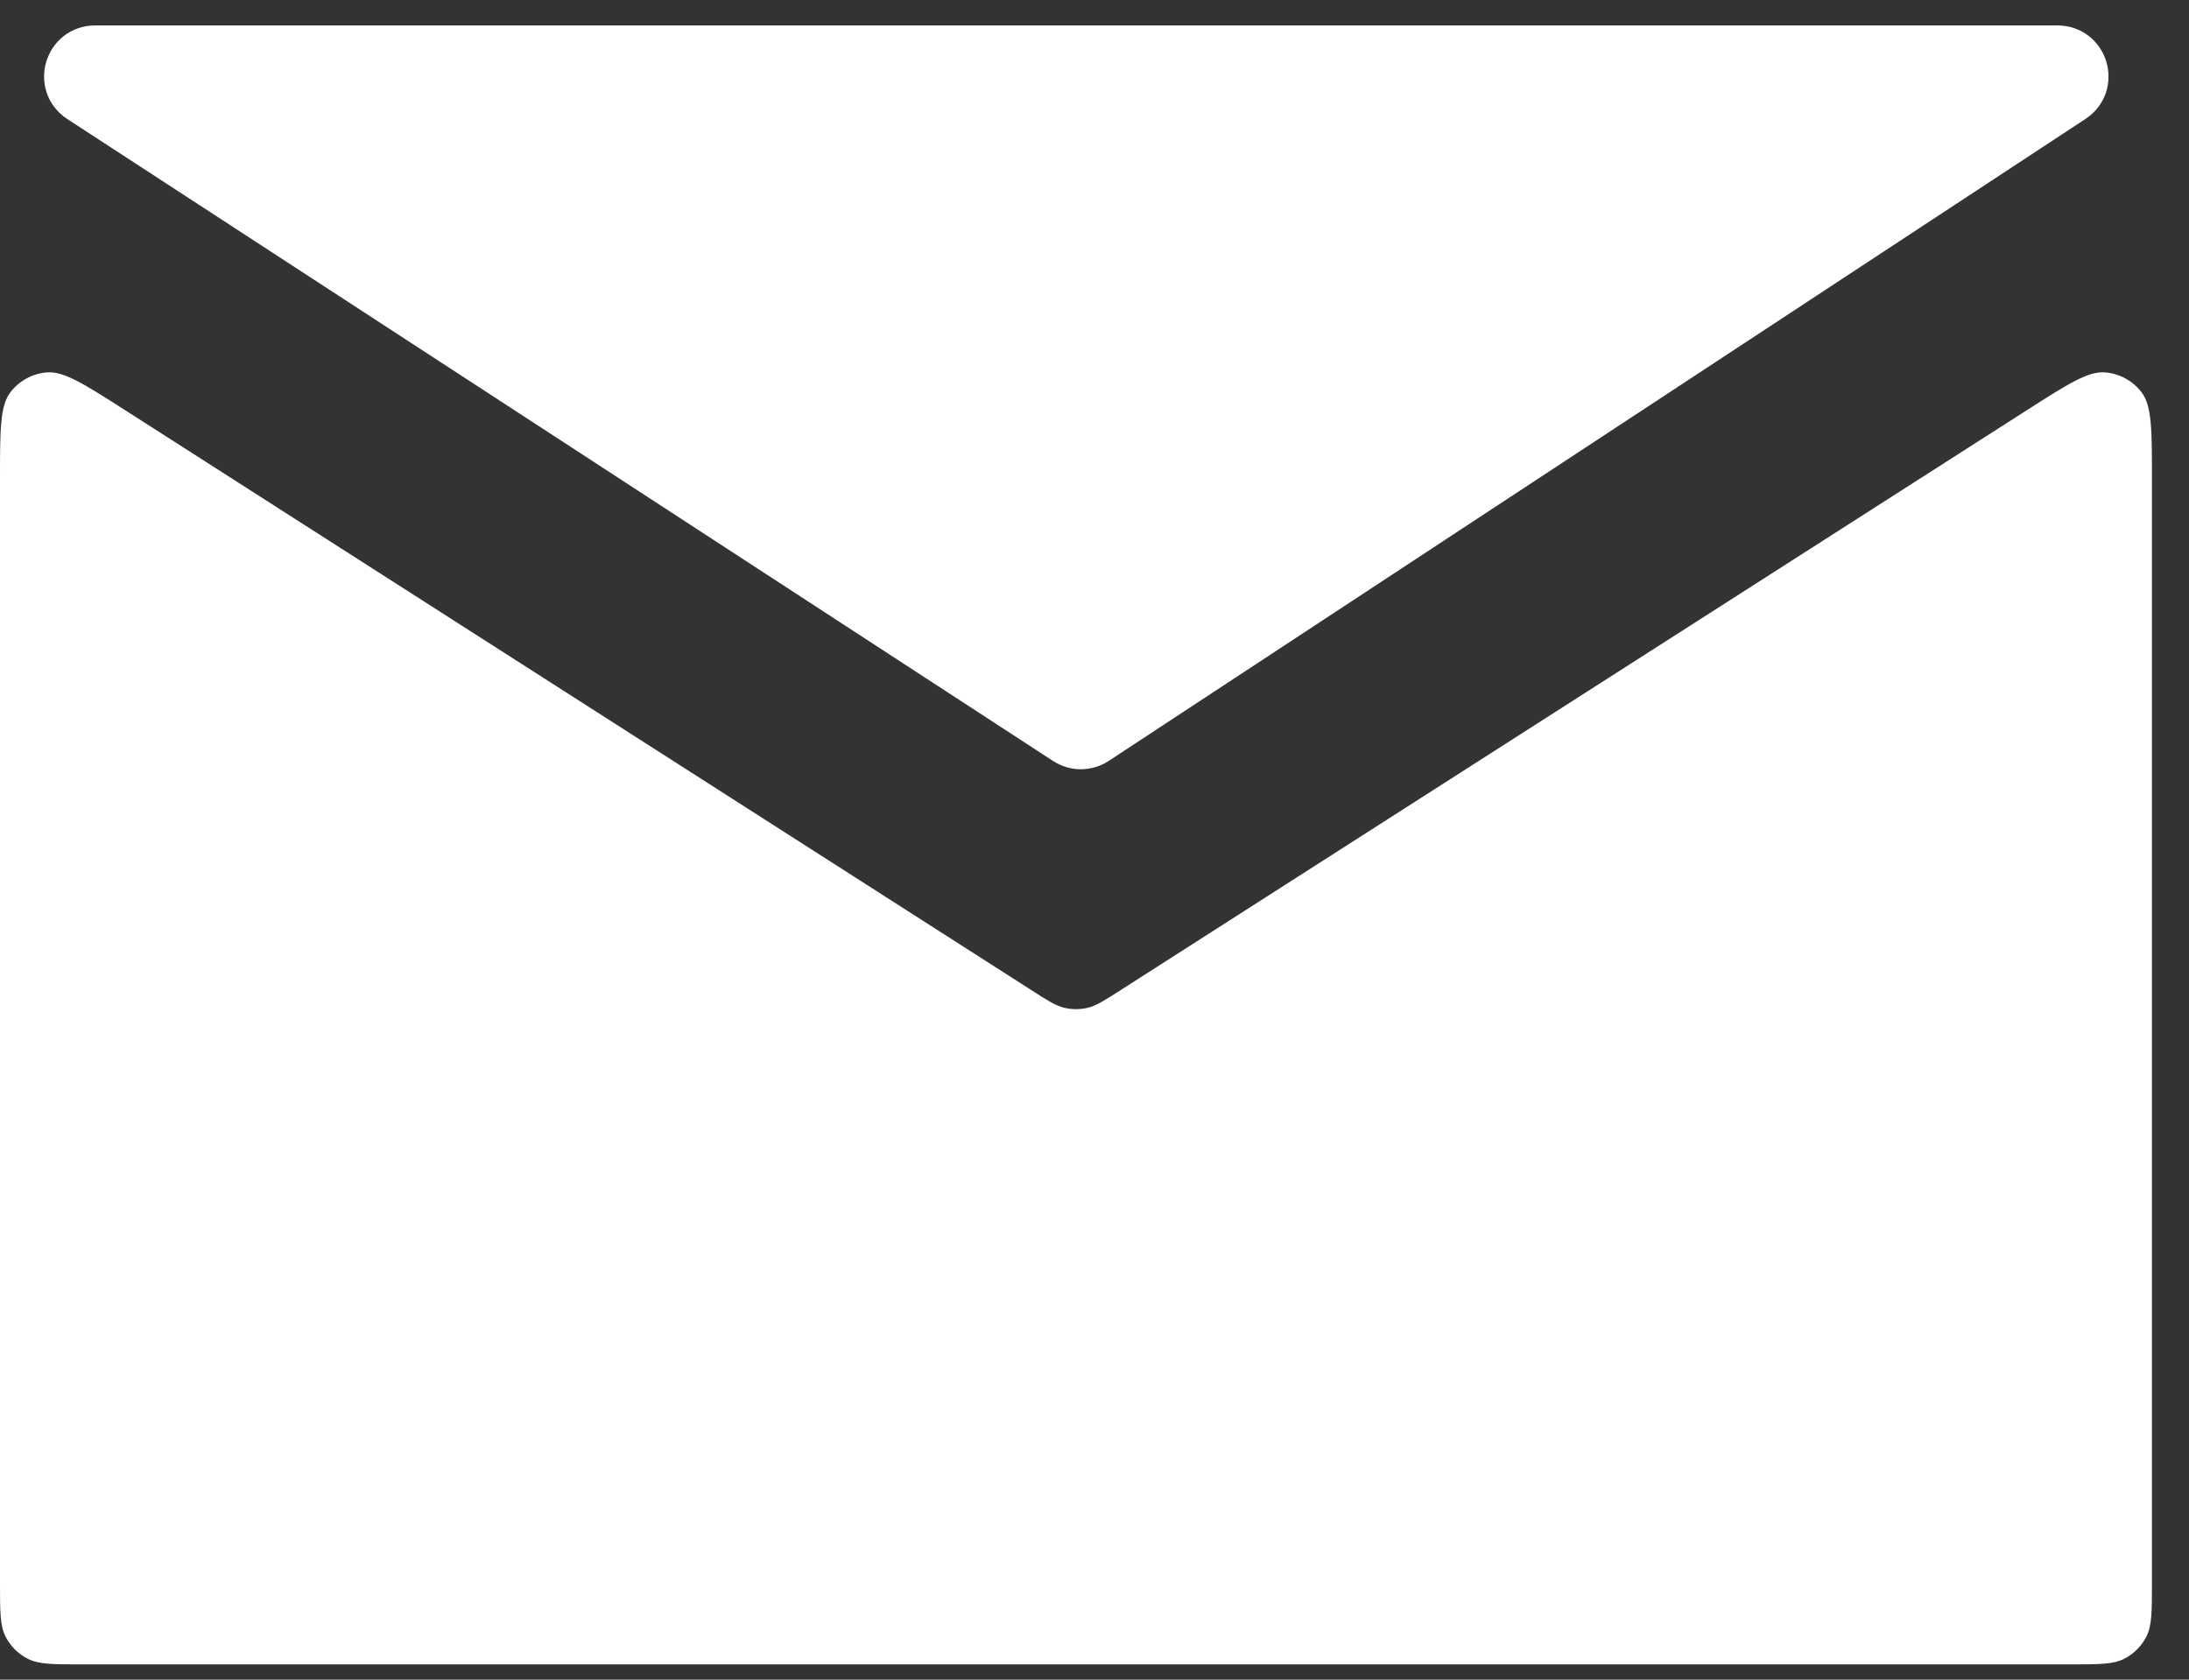
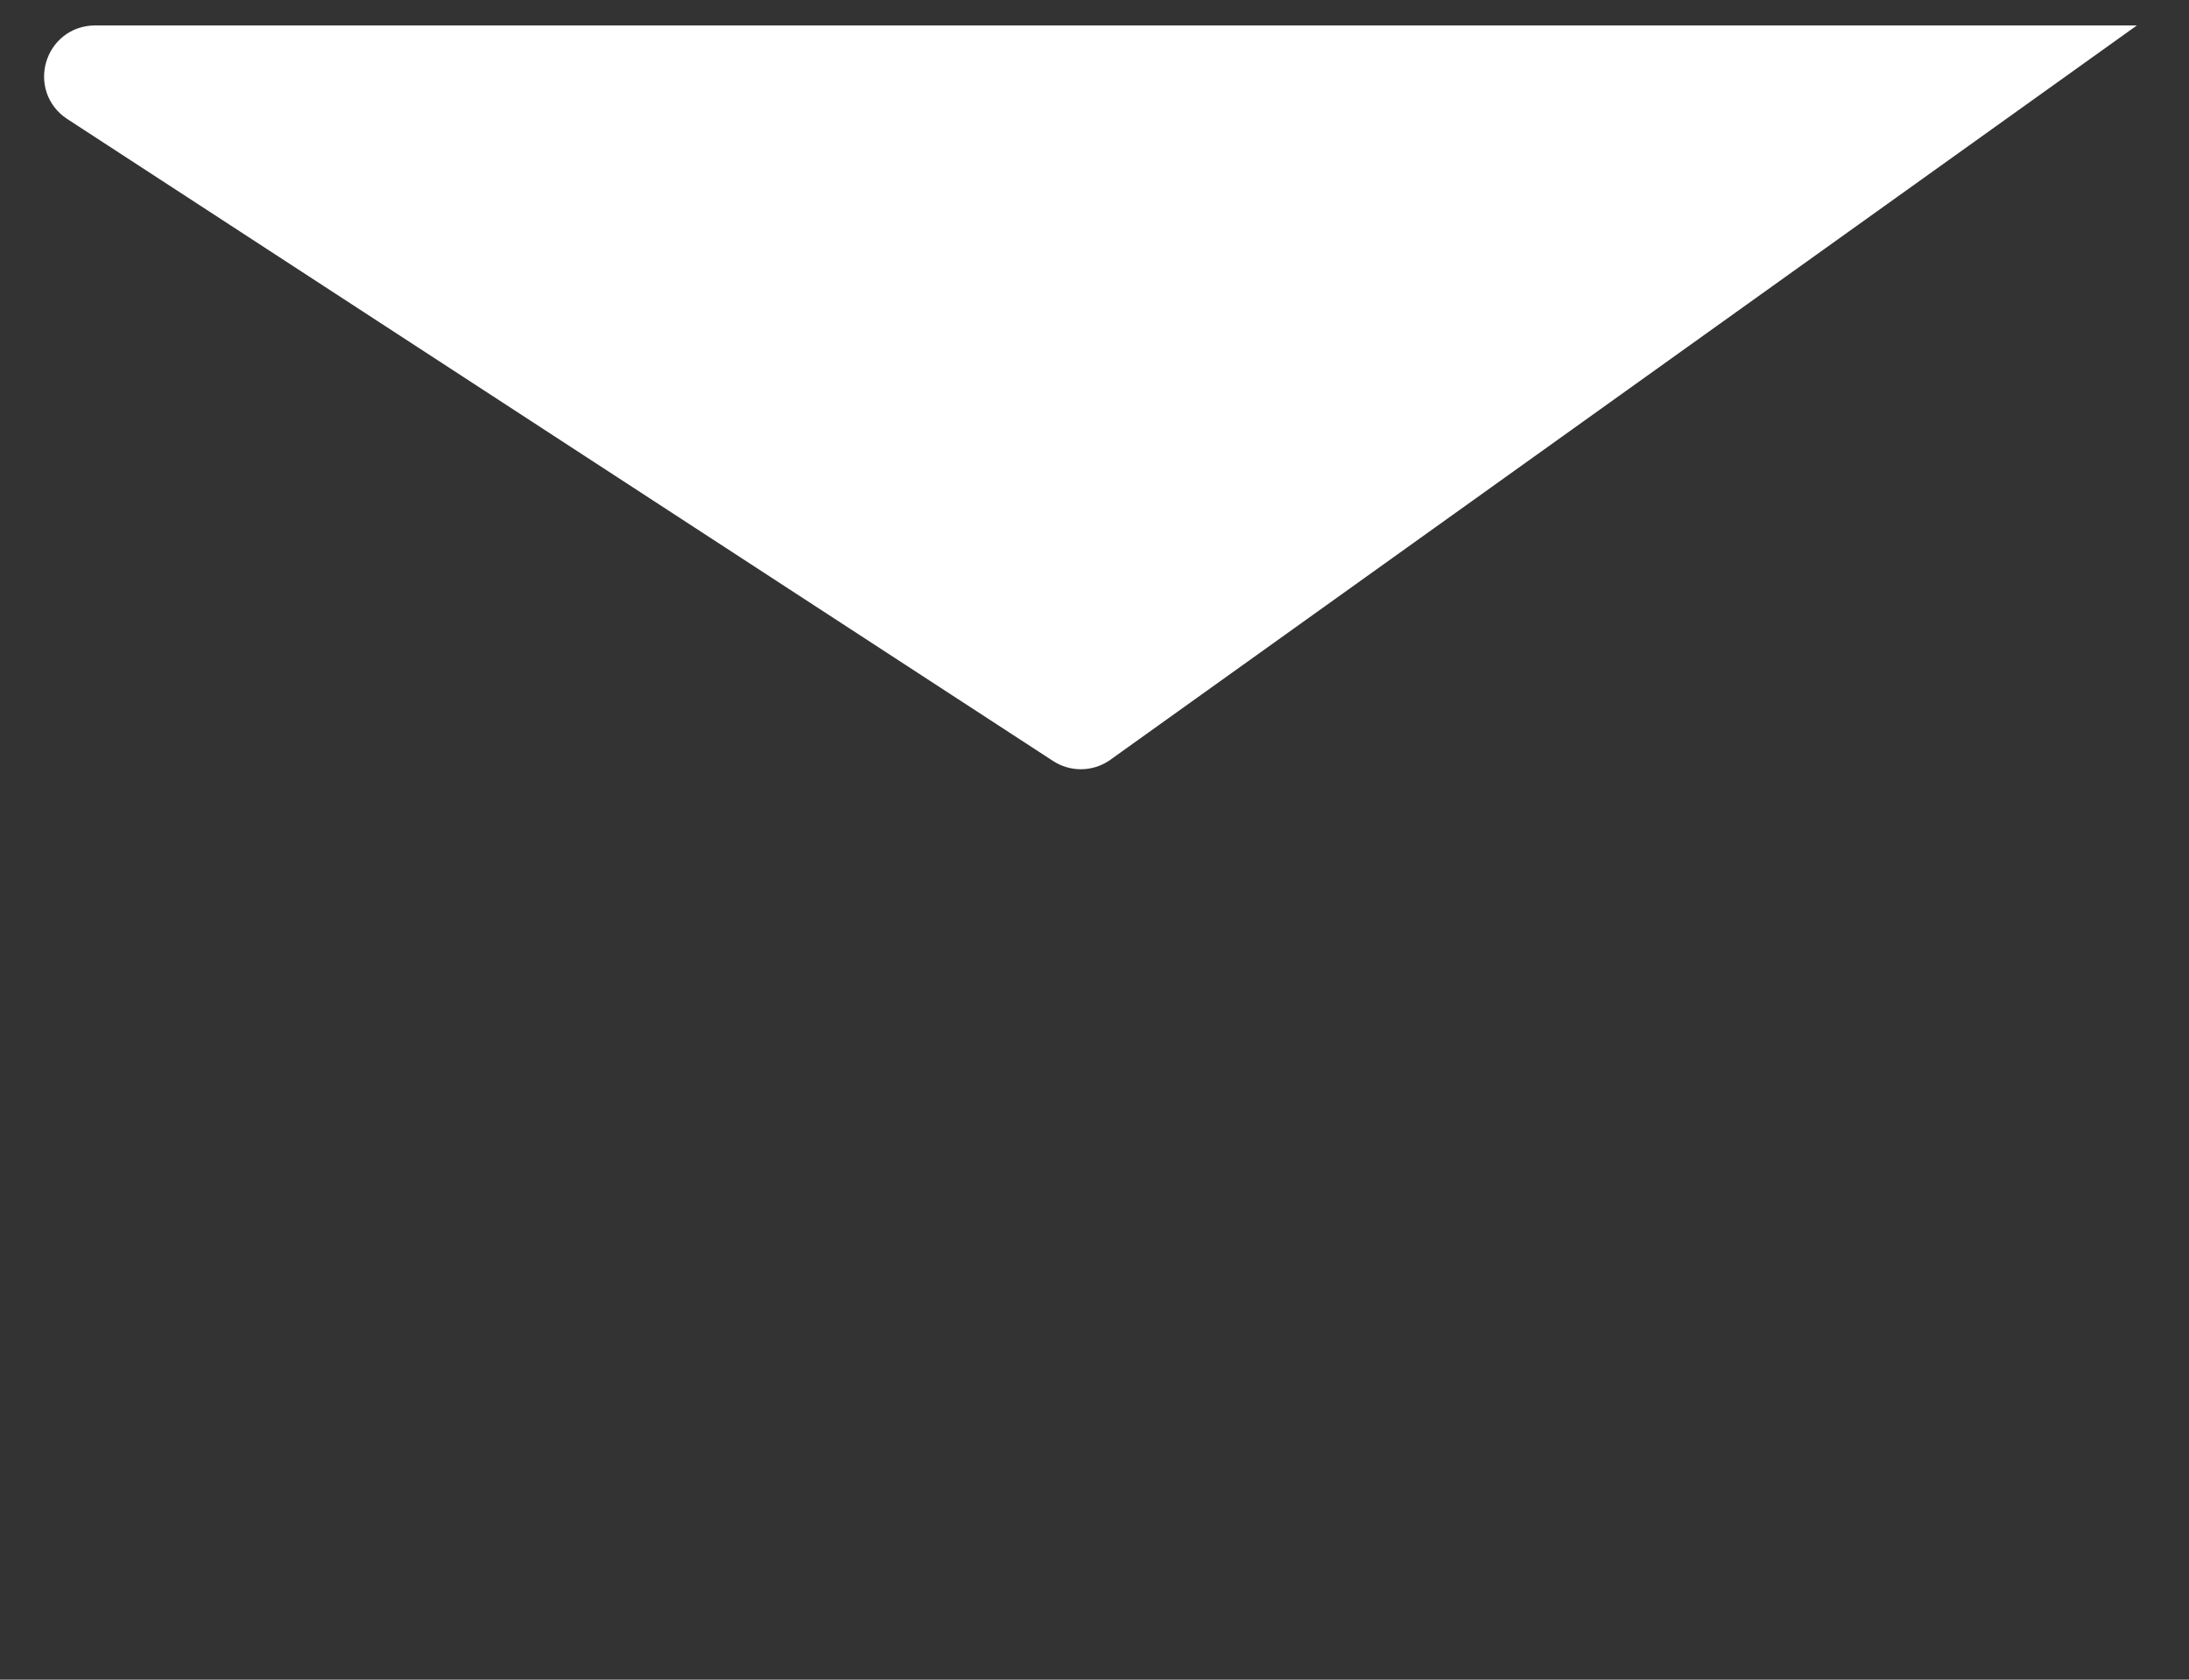
<svg xmlns="http://www.w3.org/2000/svg" fill="none" height="100%" overflow="visible" preserveAspectRatio="none" style="display: block;" viewBox="0 0 43 33" width="100%">
  <rect x="0" y="0" width="43" height="33" fill="#333333" stroke="none" />
  <g id="Group 20">
-     <path d="M20.274 19.462L2.463 8.062C1.66 7.549 1.259 7.292 0.927 7.316C0.638 7.337 0.373 7.482 0.199 7.714C0 7.981 0 8.457 0 9.41V31.099C0 31.66 0 31.94 0.109 32.154C0.205 32.342 0.358 32.495 0.546 32.59C0.76 32.7 1.04 32.7 1.6 32.7H40.672C41.232 32.7 41.512 32.7 41.726 32.59C41.914 32.495 42.067 32.342 42.163 32.154C42.272 31.94 42.272 31.66 42.272 31.099V9.41C42.272 8.457 42.272 7.981 42.073 7.714C41.9 7.482 41.634 7.337 41.345 7.316C41.013 7.292 40.612 7.549 39.81 8.062L21.999 19.462C21.686 19.662 21.53 19.762 21.362 19.801C21.213 19.835 21.059 19.835 20.91 19.801C20.742 19.762 20.586 19.662 20.274 19.462Z" fill="white" id="Vector 2" />
-     <path d="M20.959 14.532L1.594 1.919C1.177 1.647 1.37 1 1.867 1H40.418C40.914 1 41.108 1.645 40.693 1.918L21.506 14.531C21.34 14.64 21.125 14.641 20.959 14.532Z" fill="white" id="Vector 3" stroke="white" />
+     <path d="M20.959 14.532L1.594 1.919C1.177 1.647 1.37 1 1.867 1H40.418L21.506 14.531C21.34 14.64 21.125 14.641 20.959 14.532Z" fill="white" id="Vector 3" stroke="white" />
  </g>
</svg>